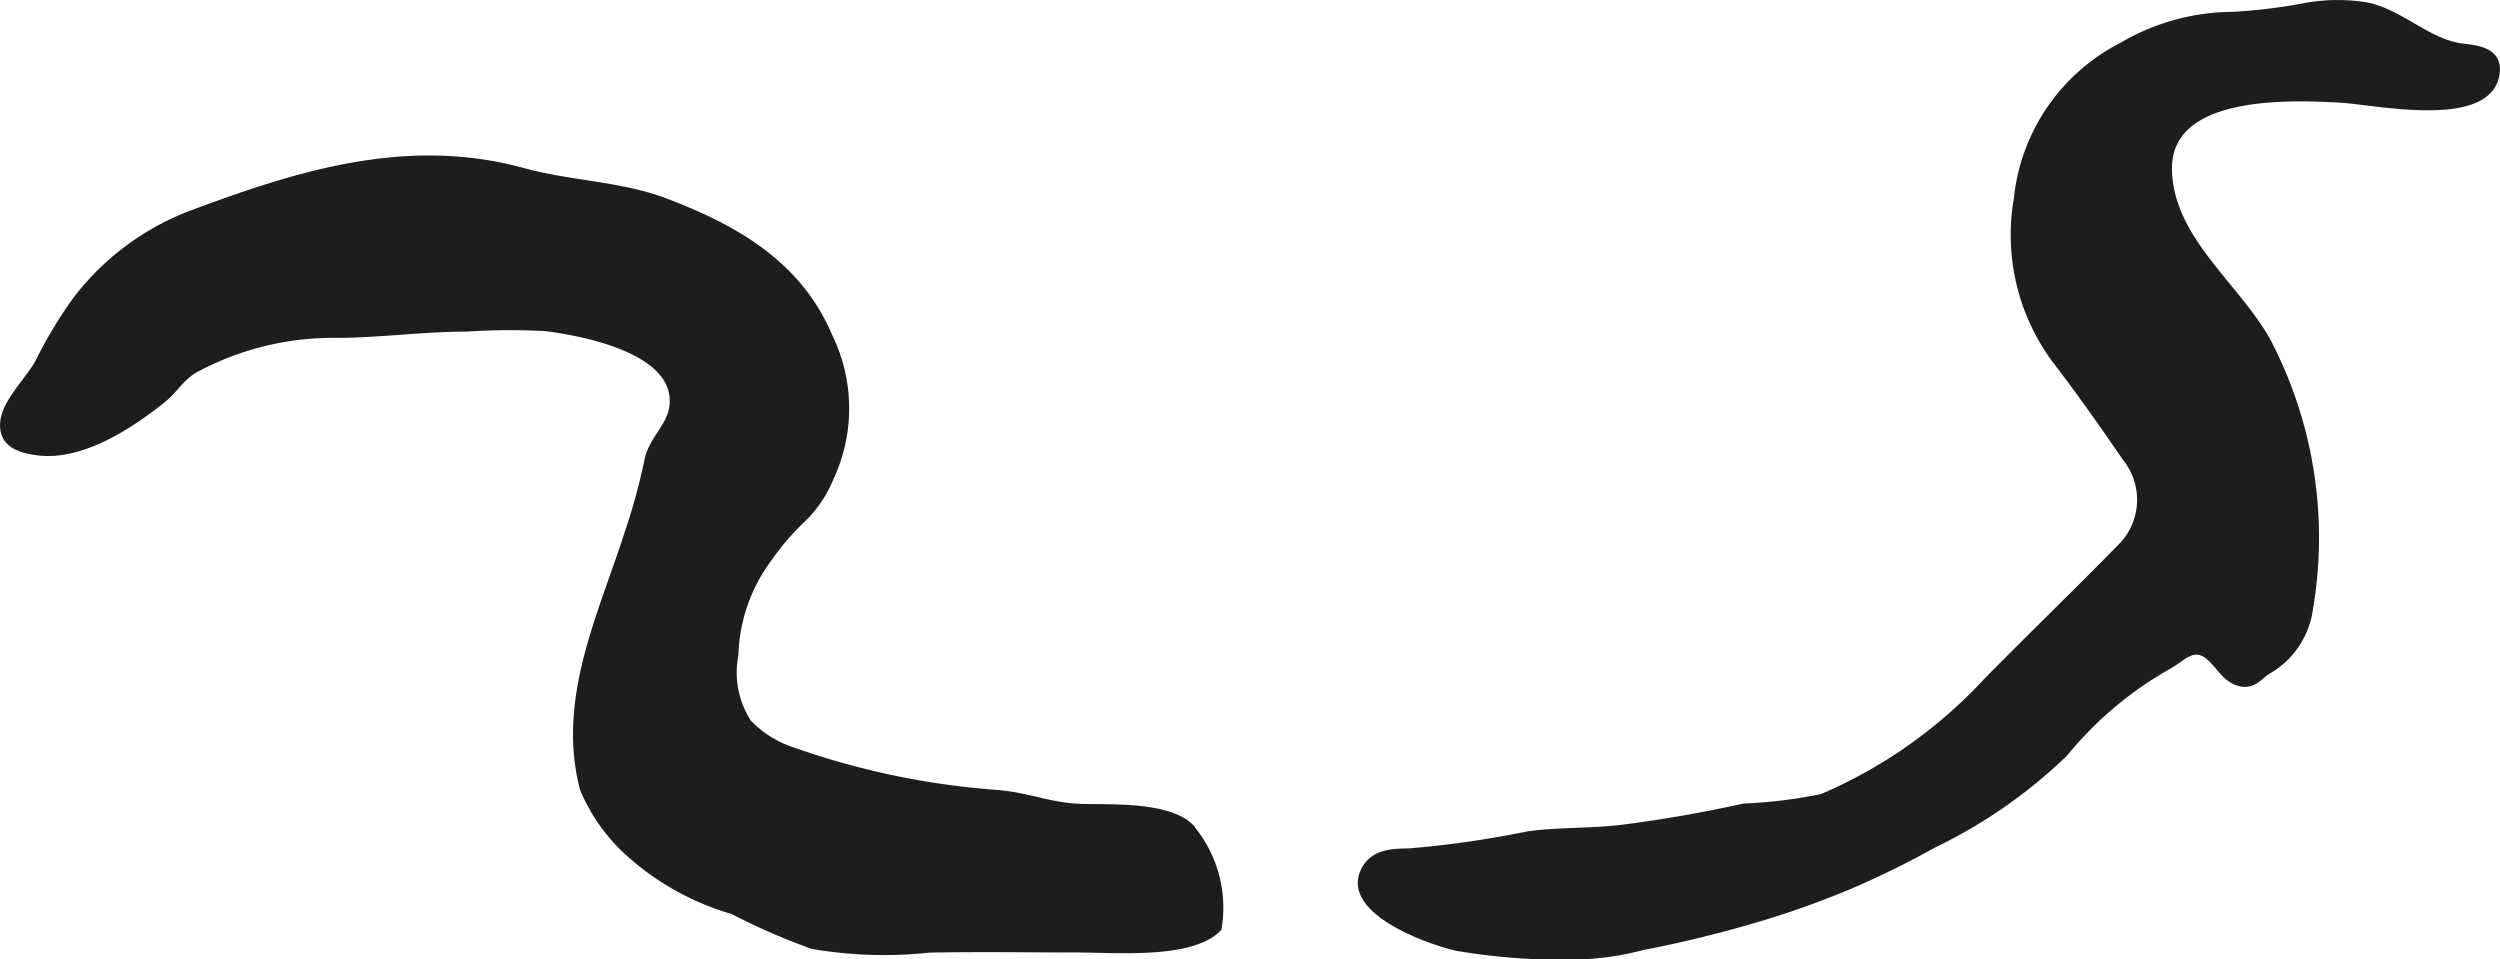
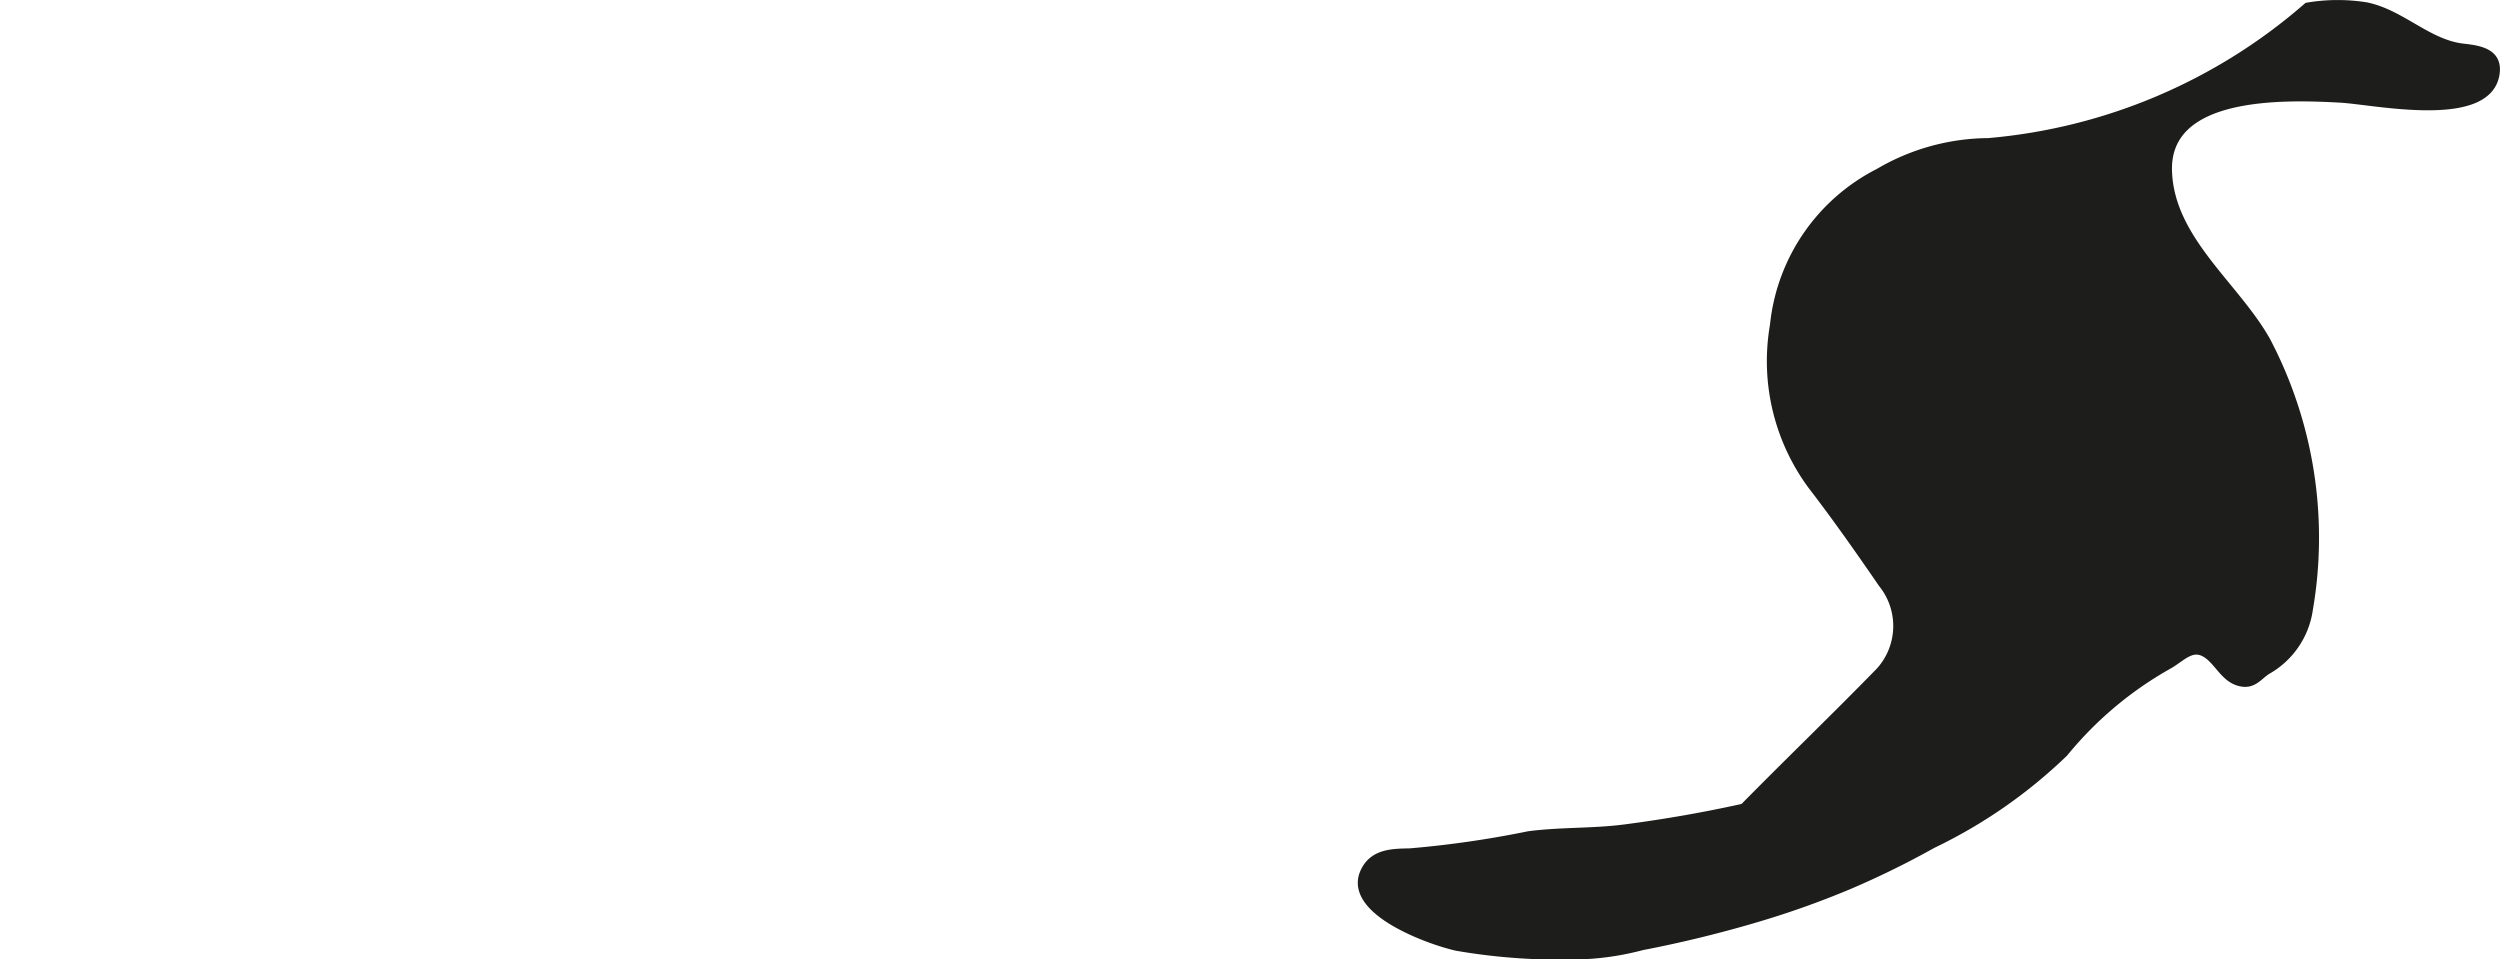
<svg xmlns="http://www.w3.org/2000/svg" version="1.1" width="24.235mm" height="9.297mm" viewBox="0 0 68.699 26.355">
  <defs>
    <style type="text/css">
      .a {
        fill: #1d1d1b;
        stroke: #1d1d1b;
        stroke-miterlimit: 10;
        stroke-width: 0.25px;
        fill-rule: evenodd;
      }
    </style>
  </defs>
-   <path class="a" d="M25.845,26.049c-.101,0-.202.002-.301.004a11.575,11.575,0,0,1-3.204-.098,17.409,17.409,0,0,1-2.187-.953,7.261,7.261,0,0,1-2.737-1.484,4.924,4.924,0,0,1-1.359-1.852c-.636-2.455.505-4.746,1.232-7.016a17.258,17.258,0,0,0,.547-2.006c.106-.539.608-.906.681-1.455.208-1.574-2.432-2.074-3.509-2.213a18.283,18.283,0,0,0-2.194.012c-1.256,0-2.476.184-3.721.172a7.982,7.982,0,0,0-3.649.91c-.462.215-.646.606-.988.879-.9.721-2.221,1.586-3.401,1.441-.497-.06-1.006-.213-.92-.83.072-.525.702-1.123.954-1.594a12.435,12.435,0,0,1,.99-1.658,7.156,7.156,0,0,1,3.185-2.4c2.878-1.072,5.892-2.047,9.096-1.17,1.281.355,2.675.365,3.904.83,1.874.711,3.645,1.684,4.495,3.701a4.469,4.469,0,0,1,.021,3.867,3.283,3.283,0,0,1-.731,1.086,7.03,7.03,0,0,0-.945,1.094,4.697,4.697,0,0,0-.938,2.674,2.571,2.571,0,0,0,.371,1.893,2.974,2.974,0,0,0,1.234.775,21.507,21.507,0,0,0,5.596,1.172c.958.08,1.48.375,2.451.389.764.014,2.25-.045,2.846.508a3.381,3.381,0,0,1,.783,2.766c-.736.738-2.744.557-3.847.557C28.349,26.049,27.096,26.03,25.845,26.049Z" />
-   <path class="a" d="M63.412.196a4.949,4.949,0,0,1,1.609-.008c.963.197,1.687,1.022,2.659,1.135.411.047.934.113.891.639-.122,1.49-3.331.783-4.26.734-1.492-.08-4.832-.205-4.749,2.02.07,1.889,1.858,3.142,2.709,4.66a11.613,11.613,0,0,1,1.162,7.369,2.281,2.281,0,0,1-1.143,1.668c-.231.148-.37.389-.694.328-.44-.08-.603-.543-.939-.773-.427-.293-.715.105-1.101.312a10.081,10.081,0,0,0-2.844,2.398,13.774,13.774,0,0,1-3.613,2.51,24.056,24.056,0,0,1-2.284,1.123,24.347,24.347,0,0,1-2.458.881,32.955,32.955,0,0,1-3.237.795,7.604,7.604,0,0,1-1.423.238,16.644,16.644,0,0,1-3.662-.221c-.778-.174-3.021-.992-2.528-2.043.242-.521.781-.512,1.242-.523a28.054,28.054,0,0,0,3.262-.471c.87-.115,1.77-.072,2.65-.188,1.101-.144,2.18-.332,3.26-.572a13.48,13.48,0,0,0,2.159-.266,13.301,13.301,0,0,0,4.542-3.203c1.239-1.26,2.515-2.486,3.747-3.75a1.87,1.87,0,0,0,.069-2.428c-.625-.91-1.262-1.818-1.935-2.693a5.74,5.74,0,0,1-1.039-4.396,5.298,5.298,0,0,1,2.873-4.188,5.993,5.993,0,0,1,3.004-.832A15.344,15.344,0,0,0,63.412.196Z" />
+   <path class="a" d="M63.412.196a4.949,4.949,0,0,1,1.609-.008c.963.197,1.687,1.022,2.659,1.135.411.047.934.113.891.639-.122,1.49-3.331.783-4.26.734-1.492-.08-4.832-.205-4.749,2.02.07,1.889,1.858,3.142,2.709,4.66a11.613,11.613,0,0,1,1.162,7.369,2.281,2.281,0,0,1-1.143,1.668c-.231.148-.37.389-.694.328-.44-.08-.603-.543-.939-.773-.427-.293-.715.105-1.101.312a10.081,10.081,0,0,0-2.844,2.398,13.774,13.774,0,0,1-3.613,2.51,24.056,24.056,0,0,1-2.284,1.123,24.347,24.347,0,0,1-2.458.881,32.955,32.955,0,0,1-3.237.795,7.604,7.604,0,0,1-1.423.238,16.644,16.644,0,0,1-3.662-.221c-.778-.174-3.021-.992-2.528-2.043.242-.521.781-.512,1.242-.523a28.054,28.054,0,0,0,3.262-.471c.87-.115,1.77-.072,2.65-.188,1.101-.144,2.18-.332,3.26-.572c1.239-1.26,2.515-2.486,3.747-3.75a1.87,1.87,0,0,0,.069-2.428c-.625-.91-1.262-1.818-1.935-2.693a5.74,5.74,0,0,1-1.039-4.396,5.298,5.298,0,0,1,2.873-4.188,5.993,5.993,0,0,1,3.004-.832A15.344,15.344,0,0,0,63.412.196Z" />
</svg>